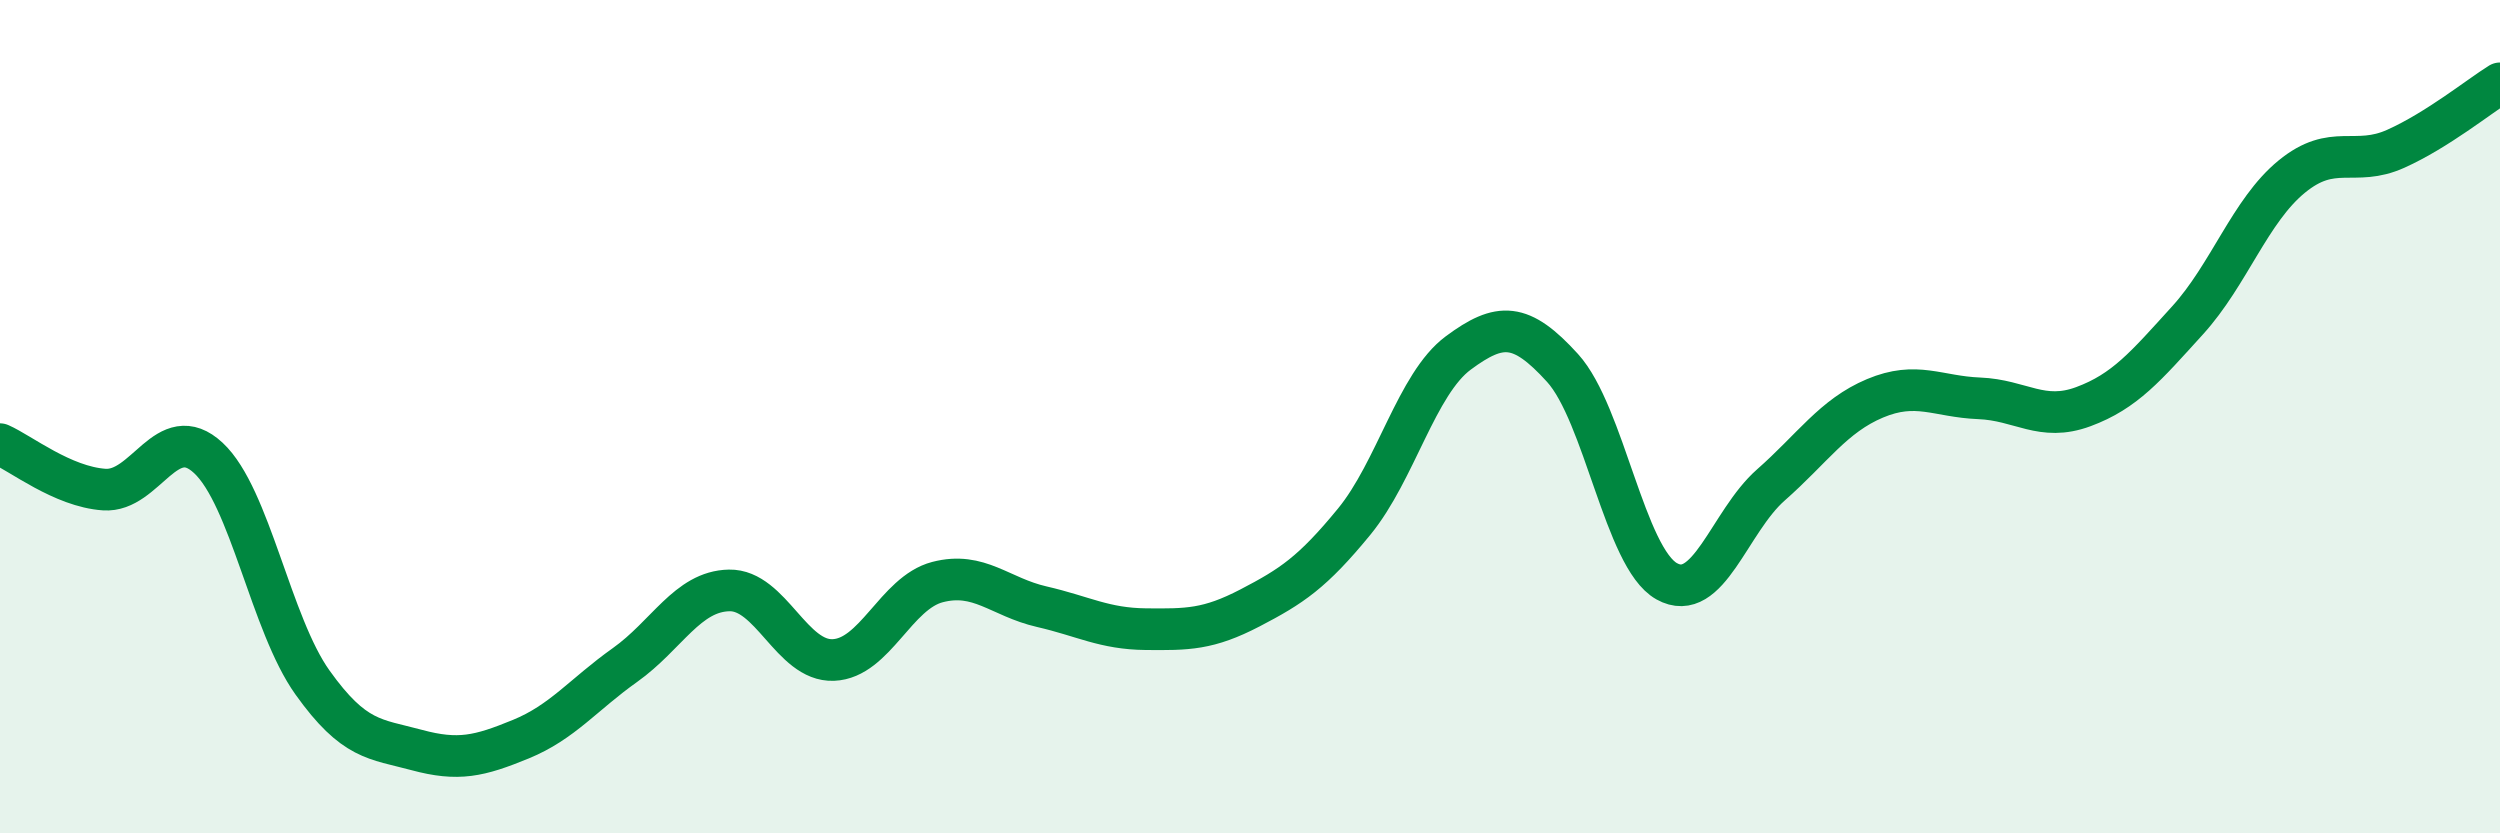
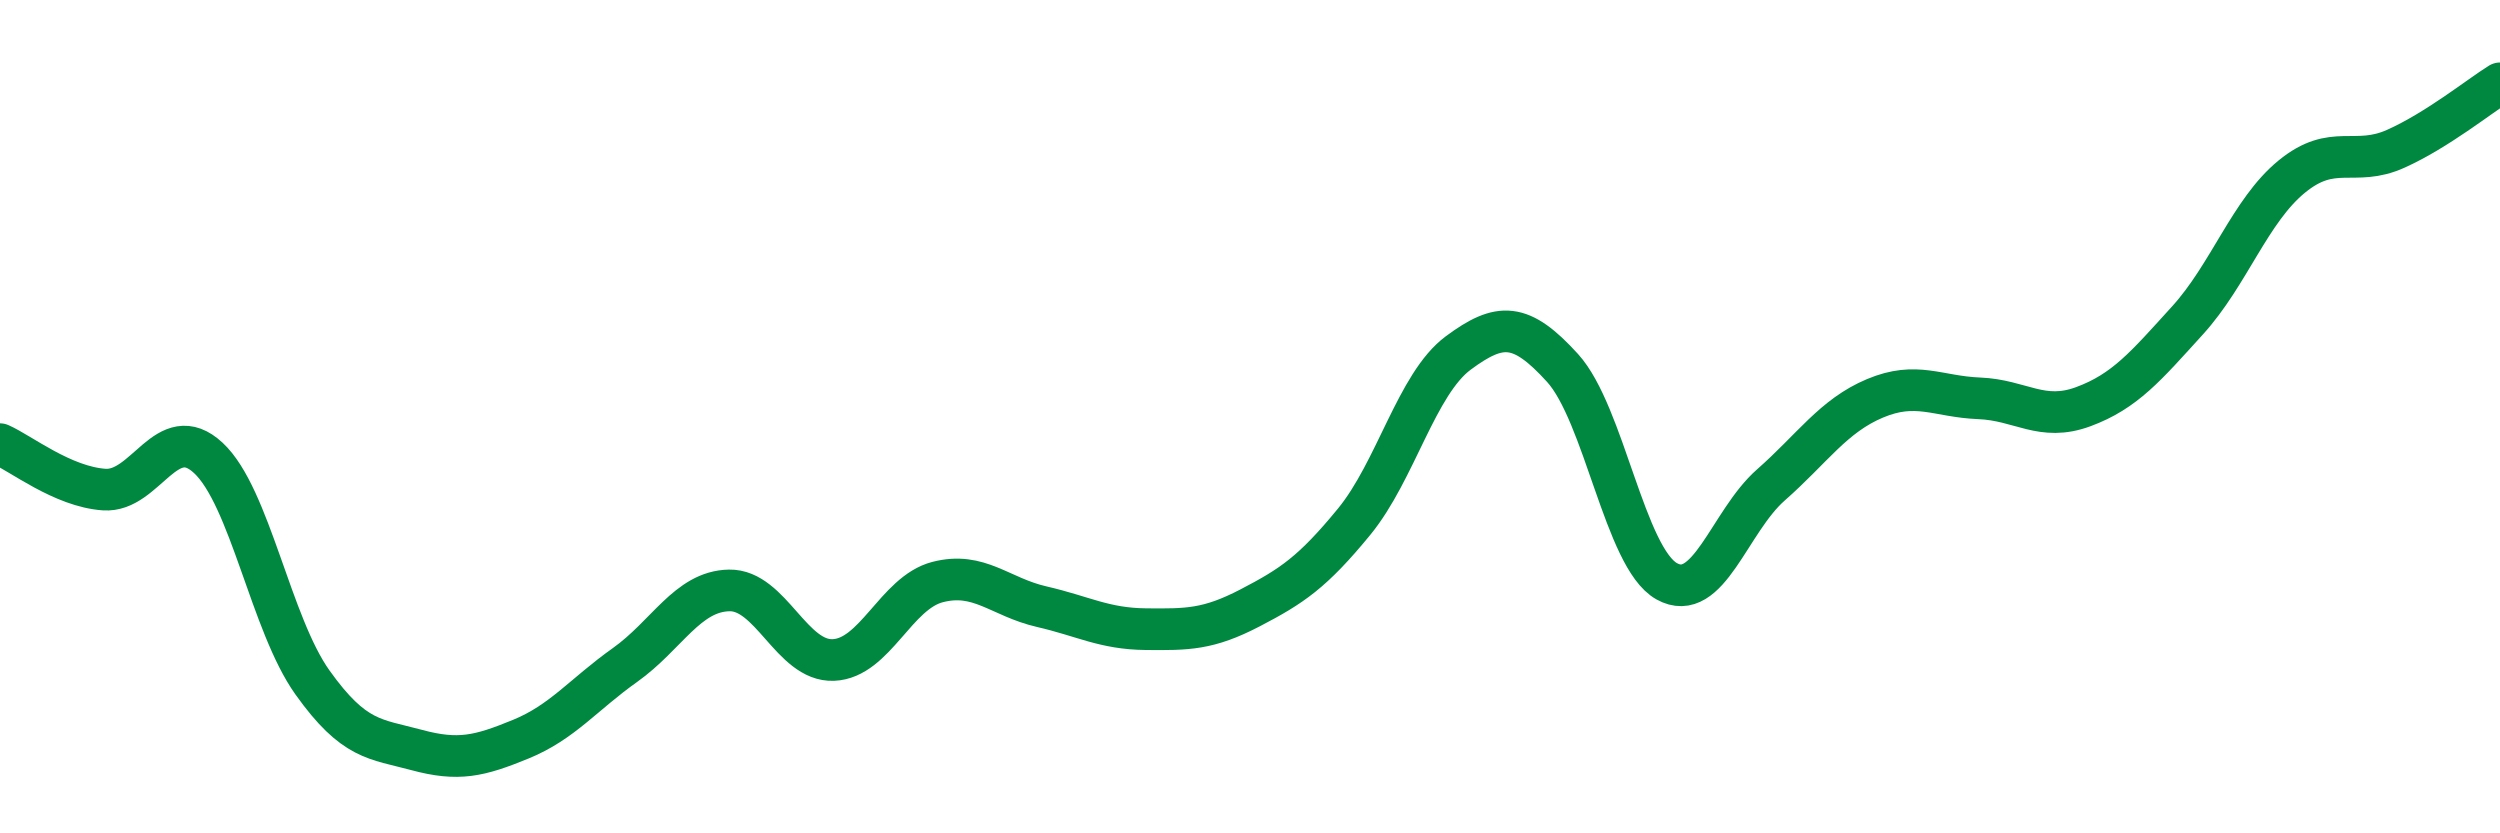
<svg xmlns="http://www.w3.org/2000/svg" width="60" height="20" viewBox="0 0 60 20">
-   <path d="M 0,10.66 C 0.5,10.88 1.5,11.68 2.5,11.75 C 3.5,11.82 4,10.06 5,10.99 C 6,11.92 6.5,14.98 7.5,16.38 C 8.5,17.78 9,17.73 10,18 C 11,18.27 11.5,18.15 12.5,17.74 C 13.5,17.33 14,16.67 15,15.96 C 16,15.25 16.5,14.19 17.5,14.17 C 18.5,14.15 19,15.88 20,15.84 C 21,15.8 21.5,14.23 22.5,13.97 C 23.5,13.71 24,14.33 25,14.56 C 26,14.79 26.5,15.09 27.5,15.1 C 28.5,15.11 29,15.11 30,14.59 C 31,14.07 31.5,13.74 32.5,12.52 C 33.5,11.3 34,9.21 35,8.47 C 36,7.73 36.5,7.73 37.5,8.83 C 38.5,9.93 39,13.39 40,13.95 C 41,14.51 41.5,12.52 42.5,11.64 C 43.5,10.76 44,9.98 45,9.56 C 46,9.14 46.5,9.52 47.5,9.56 C 48.5,9.6 49,10.13 50,9.76 C 51,9.39 51.5,8.79 52.5,7.69 C 53.5,6.59 54,5.06 55,4.24 C 56,3.42 56.5,4.02 57.5,3.57 C 58.5,3.12 59.5,2.31 60,2L60 20L0 20Z" fill="#008740" opacity="0.1" stroke-linecap="round" stroke-linejoin="round" />
  <path d="M 0,10.66 C 0.5,10.88 1.5,11.68 2.5,11.75 C 3.5,11.82 4,10.06 5,10.99 C 6,11.92 6.5,14.98 7.5,16.38 C 8.5,17.78 9,17.73 10,18 C 11,18.27 11.5,18.15 12.5,17.74 C 13.5,17.33 14,16.67 15,15.96 C 16,15.25 16.5,14.19 17.5,14.17 C 18.5,14.15 19,15.88 20,15.84 C 21,15.8 21.5,14.23 22.5,13.97 C 23.5,13.71 24,14.33 25,14.56 C 26,14.79 26.5,15.09 27.5,15.1 C 28.5,15.11 29,15.11 30,14.59 C 31,14.07 31.5,13.74 32.5,12.52 C 33.5,11.3 34,9.21 35,8.47 C 36,7.73 36.5,7.73 37.5,8.83 C 38.5,9.93 39,13.39 40,13.95 C 41,14.51 41.5,12.52 42.5,11.64 C 43.5,10.76 44,9.98 45,9.56 C 46,9.14 46.5,9.52 47.5,9.56 C 48.5,9.6 49,10.13 50,9.76 C 51,9.39 51.5,8.79 52.5,7.69 C 53.5,6.59 54,5.06 55,4.24 C 56,3.42 56.5,4.02 57.5,3.57 C 58.5,3.12 59.5,2.31 60,2" stroke="#008740" stroke-width="1" fill="none" stroke-linecap="round" stroke-linejoin="round" />
</svg>